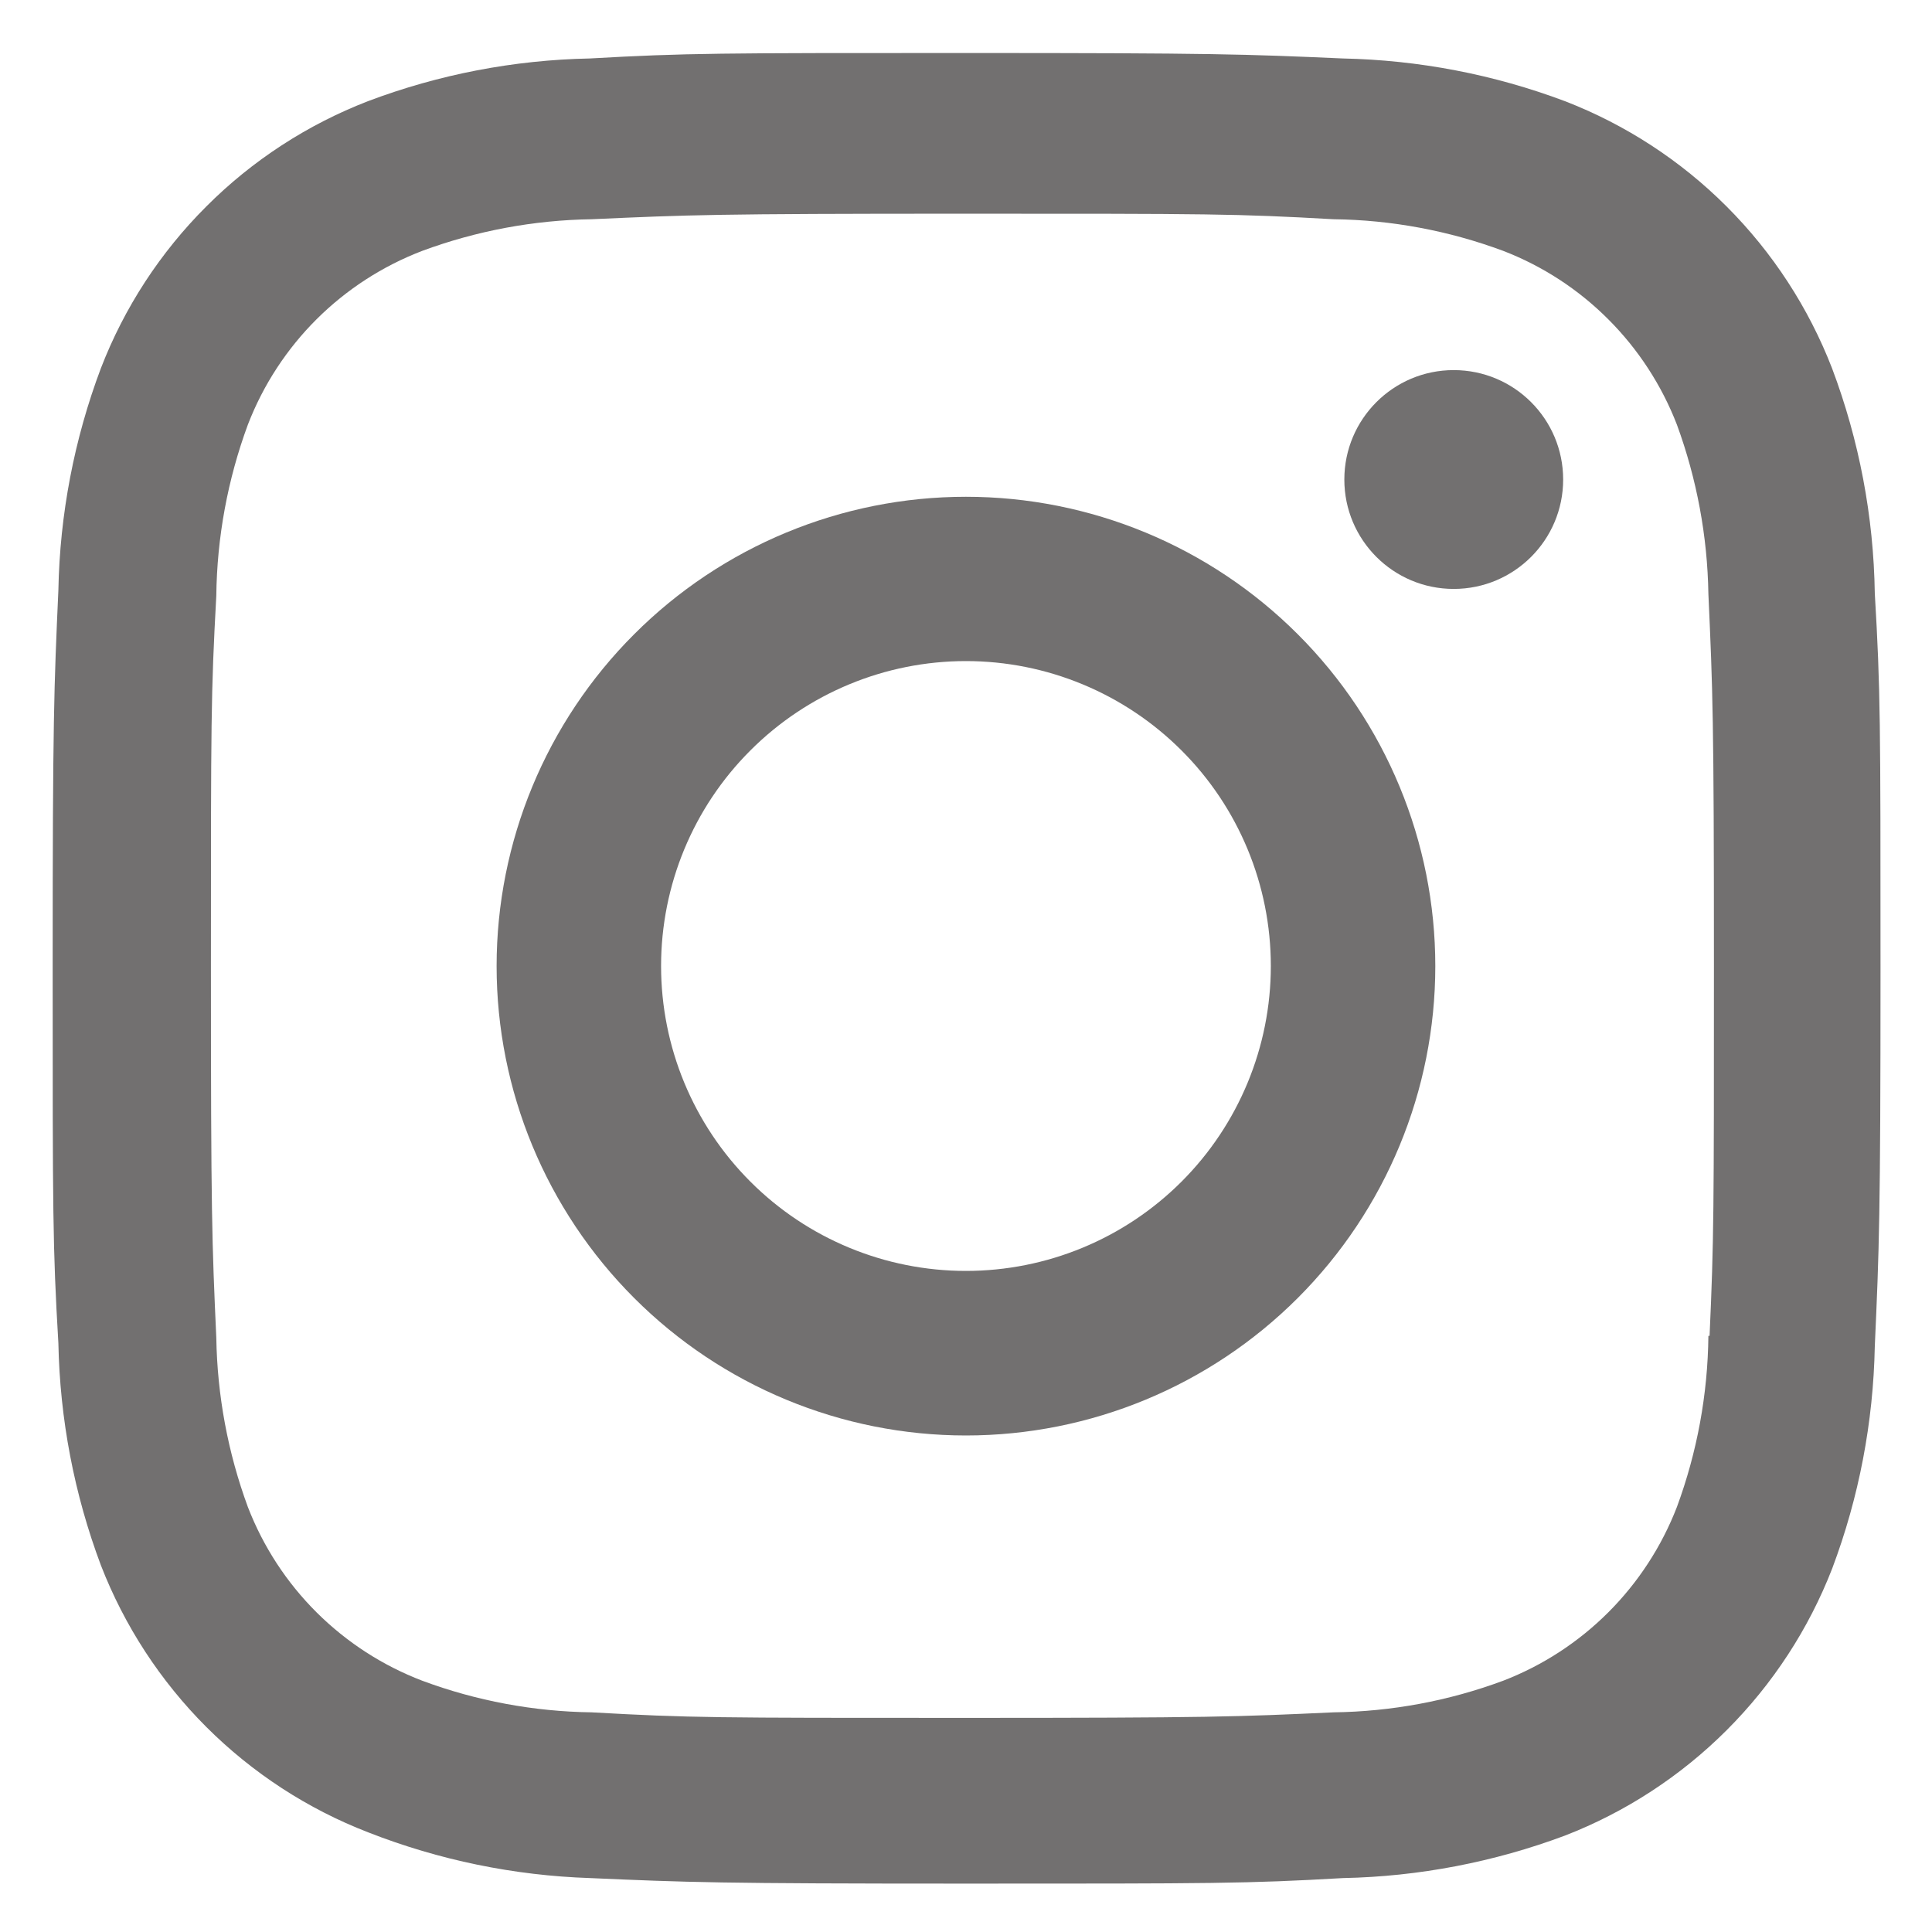
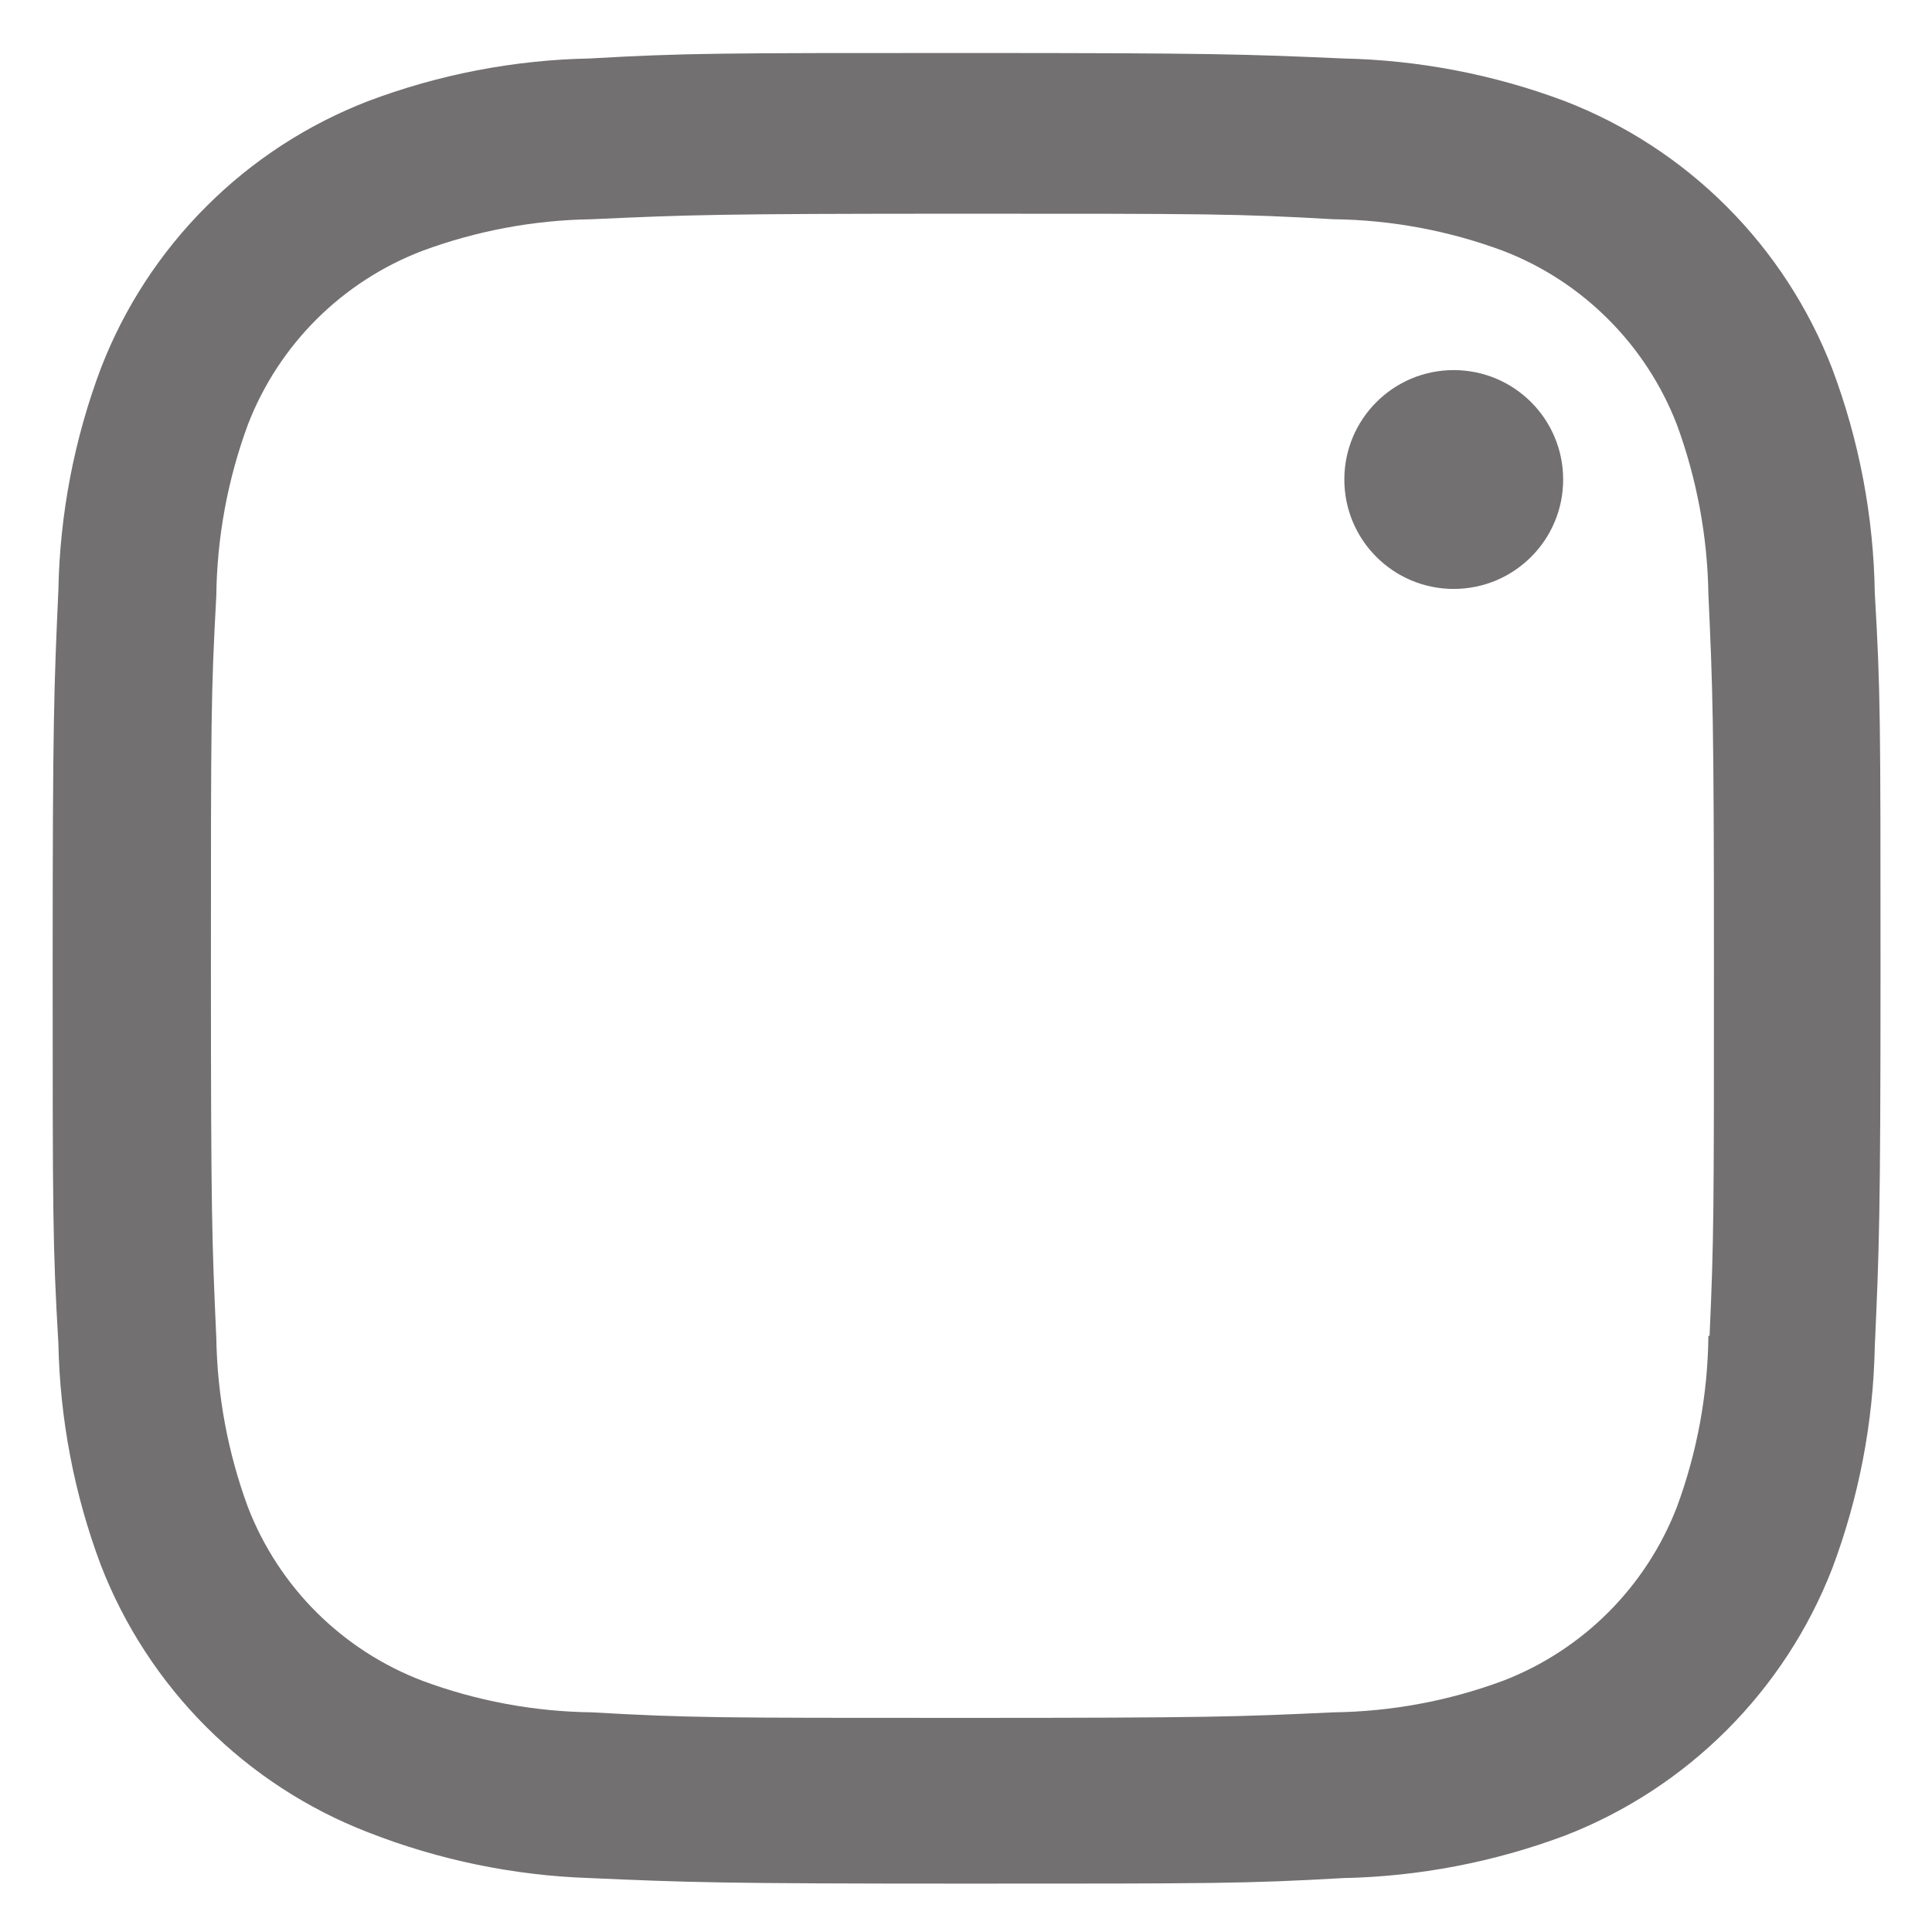
<svg xmlns="http://www.w3.org/2000/svg" width="23" height="23" viewBox="0 0 23 23" fill="none">
-   <path d="M11.499 5.914C10.018 5.914 8.596 6.503 7.549 7.551C6.501 8.598 5.912 10.02 5.912 11.501C5.912 12.983 6.501 14.404 7.549 15.452C8.596 16.5 10.018 17.089 11.499 17.089C12.981 17.089 14.402 16.5 15.45 15.452C16.498 14.404 17.087 12.983 17.087 11.501C17.087 10.02 16.498 8.598 15.45 7.551C14.402 6.503 12.981 5.914 11.499 5.914ZM11.499 15.13C10.537 15.13 9.613 14.748 8.933 14.067C8.252 13.386 7.87 12.463 7.87 11.5C7.87 10.537 8.252 9.614 8.933 8.934C9.613 8.253 10.537 7.87 11.499 7.87C12.462 7.87 13.385 8.253 14.066 8.934C14.747 9.614 15.129 10.537 15.129 11.5C15.129 12.463 14.747 13.386 14.066 14.067C13.385 14.748 12.462 15.13 11.499 15.13Z" fill="#727070" />
  <path d="M17.306 7.011C18.026 7.011 18.609 6.428 18.609 5.709C18.609 4.989 18.026 4.406 17.306 4.406C16.587 4.406 16.004 4.989 16.004 5.709C16.004 6.428 16.587 7.011 17.306 7.011Z" fill="#727070" />
  <path d="M21.81 4.384C21.53 3.662 21.103 3.006 20.555 2.458C20.007 1.91 19.351 1.483 18.629 1.204C17.783 0.886 16.89 0.715 15.987 0.696C14.824 0.645 14.455 0.631 11.504 0.631C8.554 0.631 8.175 0.631 7.021 0.696C6.119 0.714 5.227 0.885 4.382 1.204C3.66 1.483 3.003 1.91 2.456 2.458C1.908 3.005 1.48 3.661 1.201 4.384C0.883 5.229 0.712 6.123 0.695 7.025C0.643 8.188 0.627 8.556 0.627 11.508C0.627 14.459 0.627 14.835 0.695 15.991C0.713 16.895 0.883 17.787 1.201 18.634C1.481 19.356 1.909 20.012 2.457 20.56C3.005 21.107 3.661 21.535 4.384 21.814C5.226 22.144 6.119 22.328 7.024 22.358C8.187 22.409 8.556 22.424 11.507 22.424C14.457 22.424 14.836 22.424 15.99 22.358C16.892 22.34 17.786 22.168 18.631 21.852C19.353 21.572 20.009 21.144 20.557 20.596C21.105 20.048 21.533 19.392 21.813 18.67C22.131 17.824 22.301 16.933 22.319 16.029C22.371 14.866 22.387 14.498 22.387 11.546C22.387 8.594 22.387 8.219 22.319 7.063C22.305 6.147 22.133 5.241 21.81 4.384ZM20.338 15.902C20.331 16.598 20.204 17.288 19.963 17.941C19.781 18.411 19.503 18.838 19.147 19.194C18.791 19.55 18.364 19.828 17.894 20.009C17.248 20.249 16.565 20.376 15.876 20.385C14.728 20.438 14.404 20.451 11.461 20.451C8.515 20.451 8.214 20.451 7.044 20.385C6.356 20.376 5.673 20.249 5.028 20.009C4.556 19.829 4.128 19.552 3.77 19.196C3.412 18.84 3.133 18.412 2.951 17.941C2.713 17.295 2.586 16.613 2.575 15.925C2.523 14.777 2.511 14.453 2.511 11.509C2.511 8.565 2.511 8.264 2.575 7.093C2.583 6.397 2.71 5.708 2.951 5.055C3.319 4.101 4.074 3.351 5.028 2.986C5.674 2.747 6.356 2.62 7.044 2.61C8.194 2.558 8.516 2.544 11.461 2.544C14.406 2.544 14.708 2.544 15.876 2.61C16.565 2.618 17.248 2.746 17.894 2.986C18.364 3.167 18.791 3.445 19.147 3.802C19.503 4.158 19.781 4.585 19.963 5.055C20.2 5.701 20.327 6.383 20.338 7.071C20.39 8.22 20.404 8.543 20.404 11.488C20.404 14.431 20.404 14.748 20.352 15.903H20.338V15.902Z" fill="#727070" />
</svg>